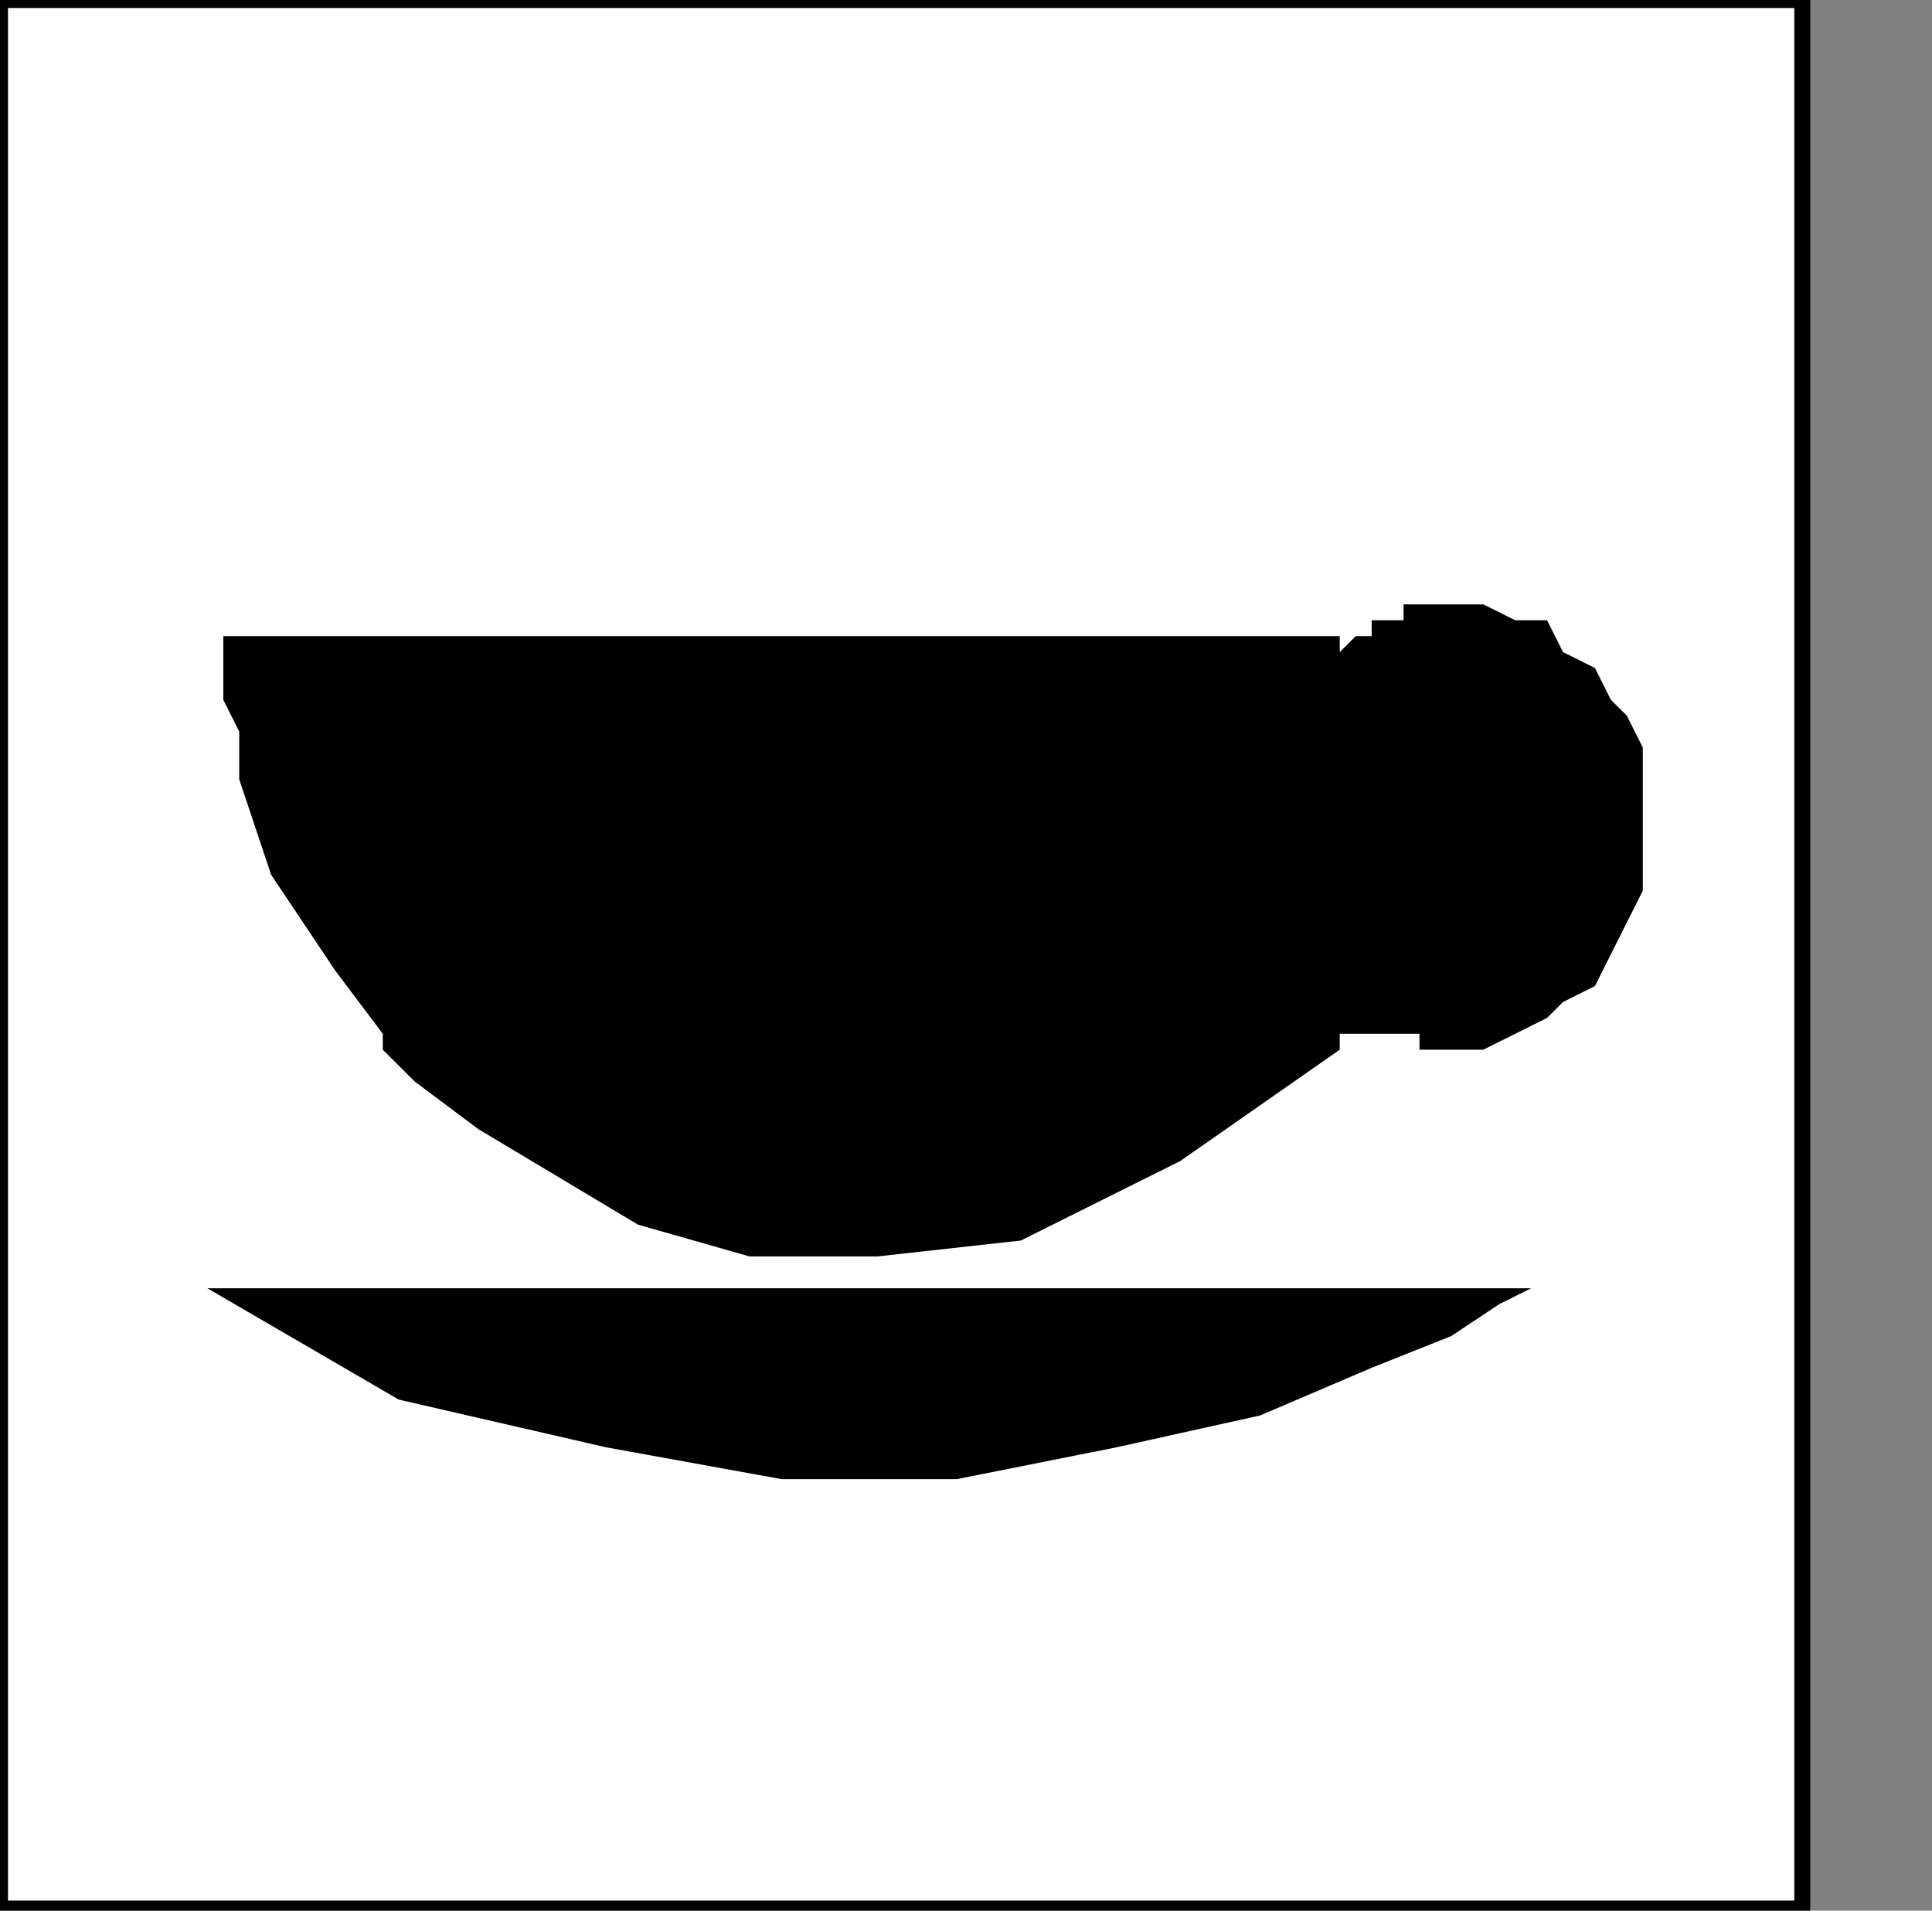
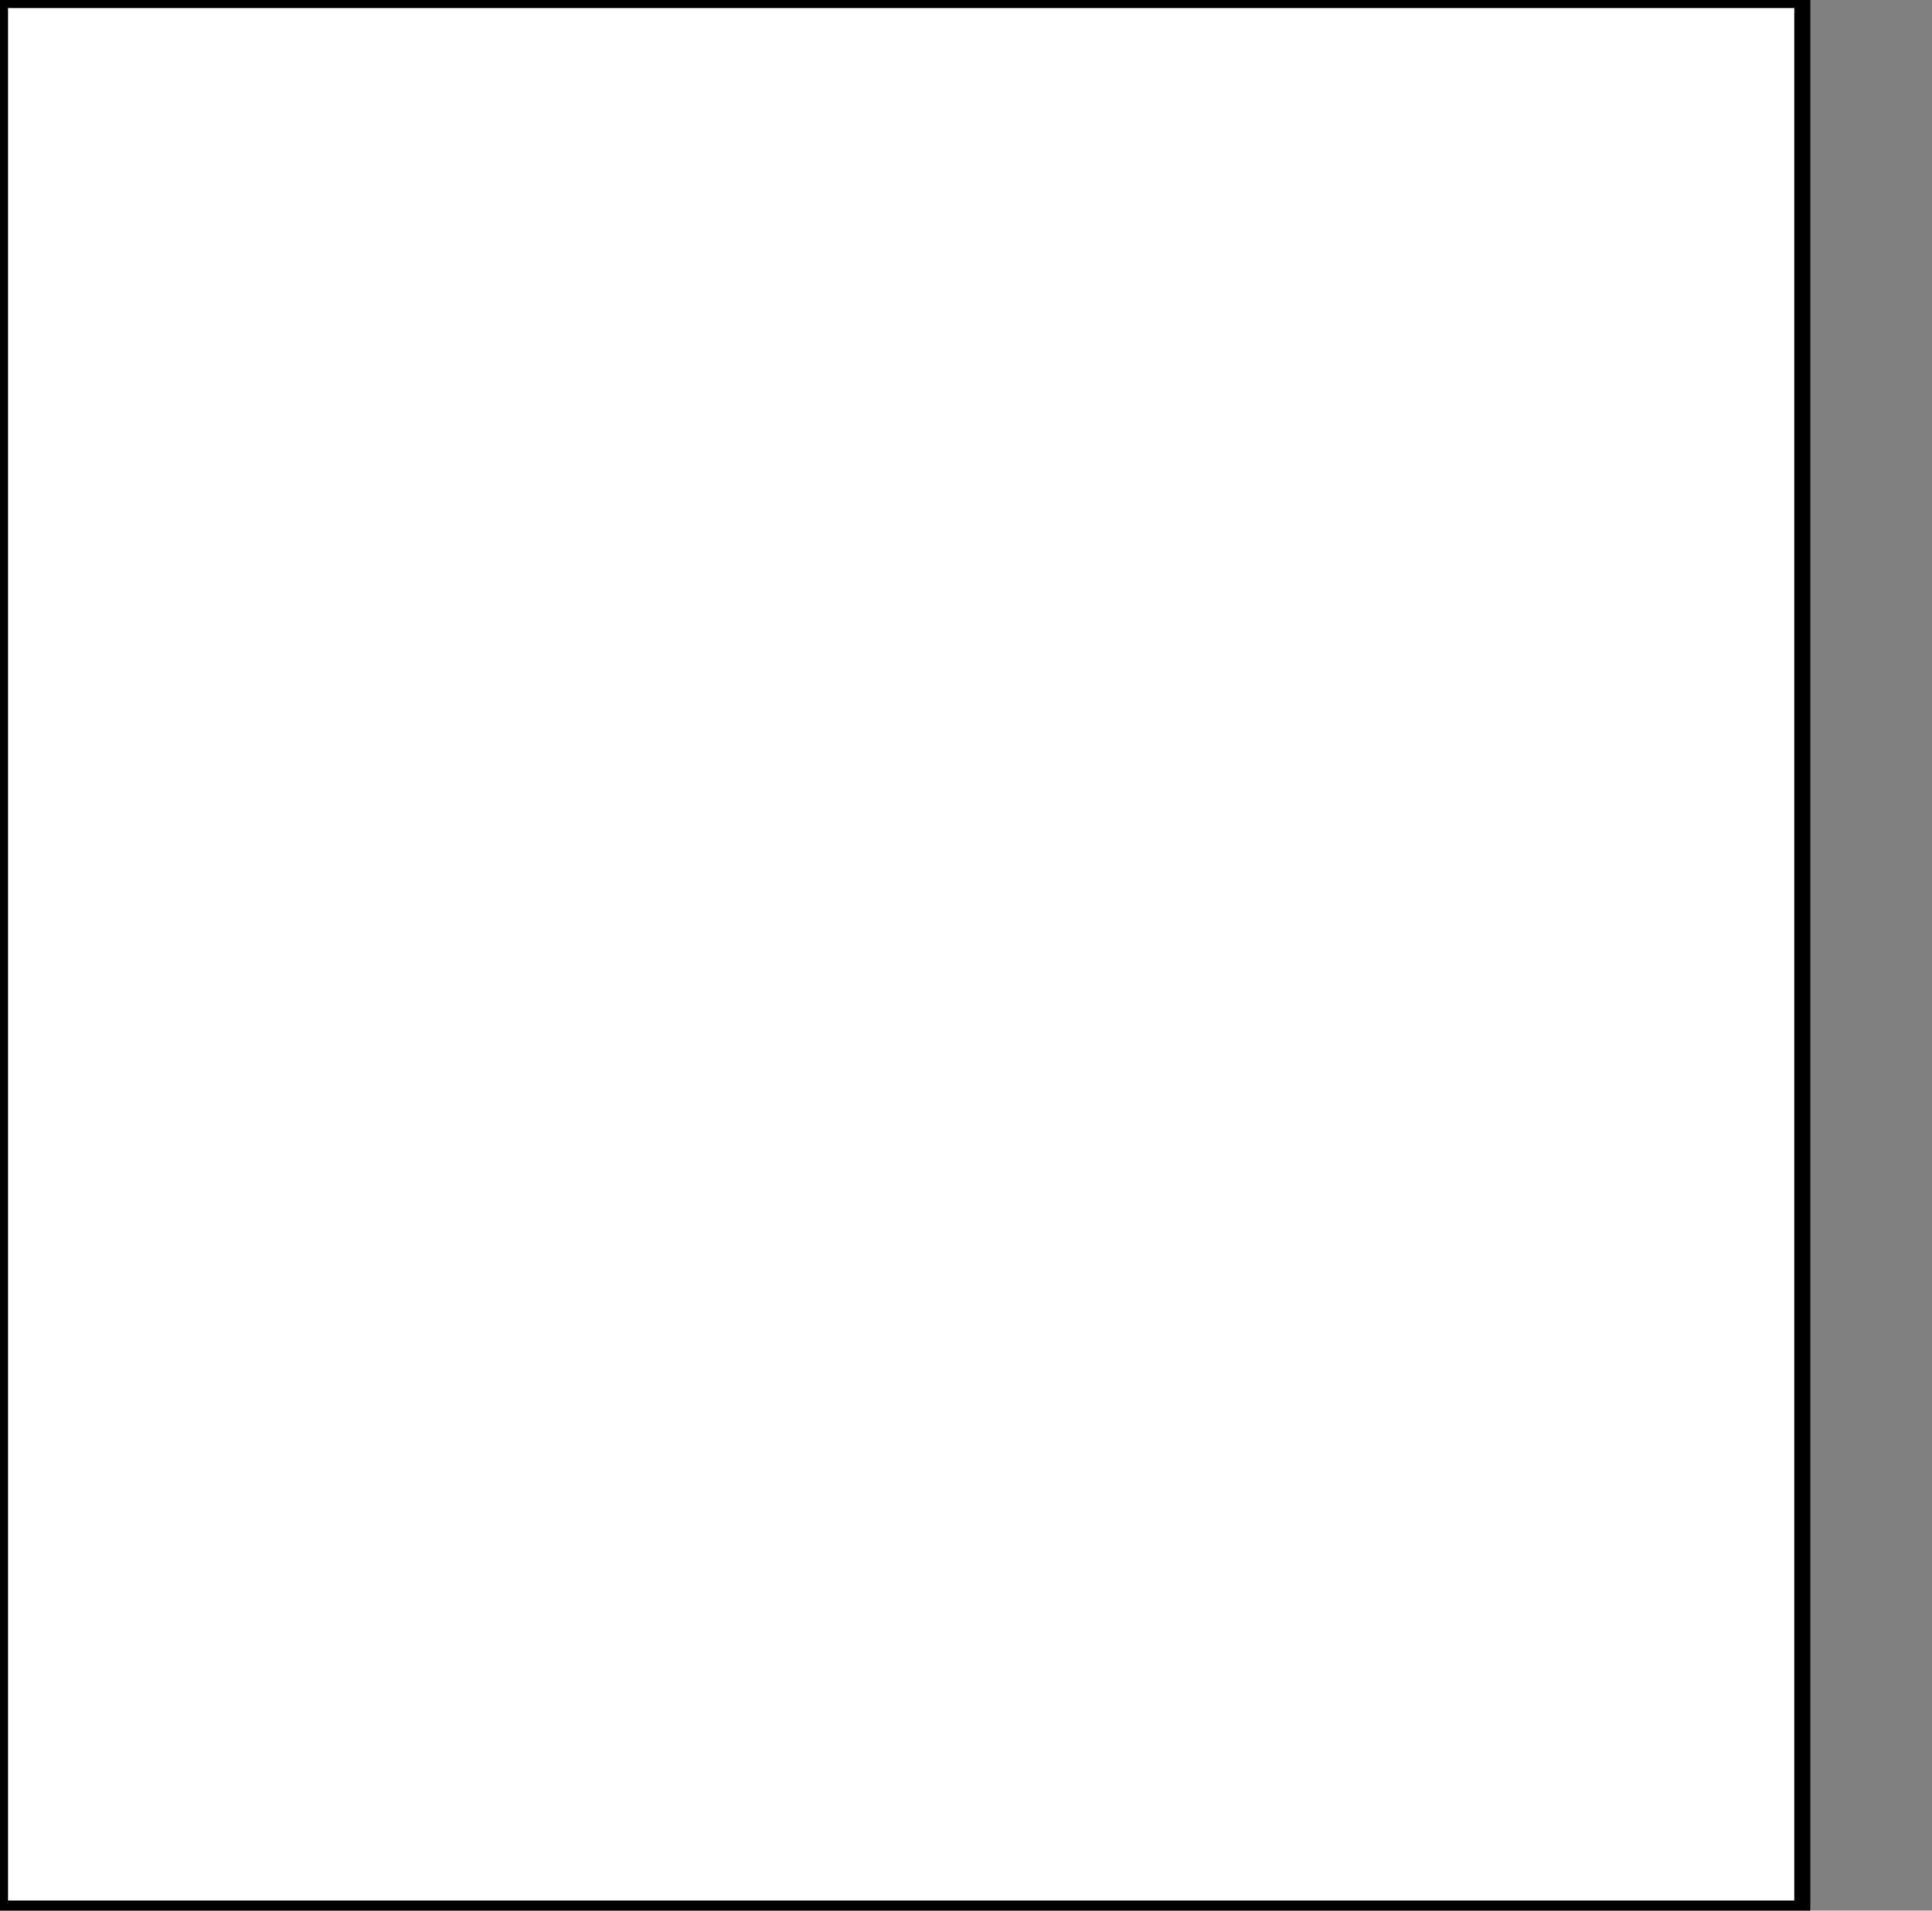
<svg xmlns="http://www.w3.org/2000/svg" xmlns:ns1="http://sodipodi.sourceforge.net/DTD/sodipodi-0.dtd" xmlns:ns2="http://www.inkscape.org/namespaces/inkscape" version="1.0" width="32.138mm" height="31.785mm" id="svg15" ns1:docname="PD118JBF.WMF">
  <rect width="100%" height="100%" fill="#808080" stroke="none" />
  <ns1:namedview pagecolor="#ffffff" bordercolor="#666666" borderopacity="1" objecttolerance="10" gridtolerance="10" guidetolerance="10" ns2:pageopacity="0" ns2:pageshadow="2" ns2:window-width="640" ns2:window-height="480" id="namedview17" />
  <defs id="defs3">
    <pattern id="WMFhbasepattern" patternUnits="userSpaceOnUse" width="6" height="6" x="0" y="0" />
  </defs>
  <path style="fill:#ffffff;fill-rule:nonzero;fill-opacity:1;stroke:none;" d="  M 1.003,223   M 113.311,120   L 113.311,0   L 0,0   L 0,120   L 113.311,120   L 113.311,120  z " id="path5" />
  <path style="fill:none;stroke:#000000;stroke-width:1.003px;stroke-linecap:round;stroke-linejoin:round;stroke-miterlimit:4;stroke-dasharray:none;stroke-opacity:1;" d="  M 1.003,223   M 113.311,120   L 113.311,0   L 0,0   L 0,120   L 113.311,120   L 113.311,120  " id="path7" />
-   <path style="fill:#000000;fill-rule:nonzero;fill-opacity:1;stroke:none;" d="  M -108.298,187   M 13.036,81   L 96.264,81   L 96.264,81   L 94.259,82   L 91.251,84   L 86.237,86   L 79.218,89   L 70.193,91   L 60.165,93   L 49.135,93   L 38.105,91   L 25.069,88   L 13.036,81   L 13.036,81  z " id="path9" />
-   <path style="fill:#000000;fill-rule:nonzero;fill-opacity:1;stroke:none;" d="  M -9.025,160   M 103.284,52   L 103.284,52   L 103.284,54   L 103.284,56   L 102.281,58   L 101.278,60   L 100.275,62   L 98.27,63   L 97.267,64   L 95.262,65   L 93.256,66   L 91.251,66   L 91.251,66   L 91.251,66   L 91.251,66   L 91.251,66   L 90.248,66   L 90.248,66   L 90.248,66   L 89.245,66   L 89.245,65   L 89.245,65   L 89.245,65   L 84.231,65   L 84.231,66   L 84.231,66   L 74.204,73   L 64.176,78   L 55.152,79   L 47.129,79   L 40.11,77   L 35.096,74   L 30.083,71   L 26.072,68   L 24.066,66   L 24.066,65   L 24.066,65   L 21.058,61   L 19.052,58   L 17.047,55   L 16.044,52   L 15.041,49   L 15.041,46   L 14.039,44   L 14.039,42   L 14.039,41   L 14.039,40   L 84.231,40   L 84.231,41   L 84.231,41   L 85.234,40   L 86.237,40   L 86.237,39   L 87.24,39   L 88.242,39   L 88.242,38   L 89.245,38   L 90.248,38   L 91.251,38   L 91.251,38   L 91.251,38   L 93.256,38   L 95.262,39   L 97.267,39   L 98.27,41   L 100.275,42   L 101.278,44   L 102.281,45   L 103.284,47   L 103.284,50   L 103.284,52   L 103.284,52  z " id="path11" />
-   <path style="fill:#000000;fill-rule:nonzero;fill-opacity:1;stroke:none;" d="  M -23.063,170   M 91.251,63   L 91.251,63   L 93.256,63   L 94.259,62   L 95.262,61   L 96.264,61   L 98.27,59   L 98.27,58   L 99.273,57   L 100.275,55   L 100.275,54   L 100.275,52   L 100.275,52   L 100.275,50   L 100.275,48   L 99.273,47   L 98.27,45   L 98.27,44   L 96.264,43   L 95.262,42   L 94.259,41   L 93.256,41   L 91.251,41   L 91.251,41   L 90.248,41   L 88.242,41   L 87.24,41   L 86.237,42   L 86.237,43   L 85.234,44   L 85.234,45   L 84.231,47   L 84.231,49   L 84.231,52   L 84.231,52   L 84.231,54   L 84.231,57   L 85.234,58   L 85.234,60   L 86.237,61   L 86.237,62   L 87.24,62   L 88.242,62   L 90.248,63   L 91.251,63   L 91.251,63  z " id="path13" />
</svg>